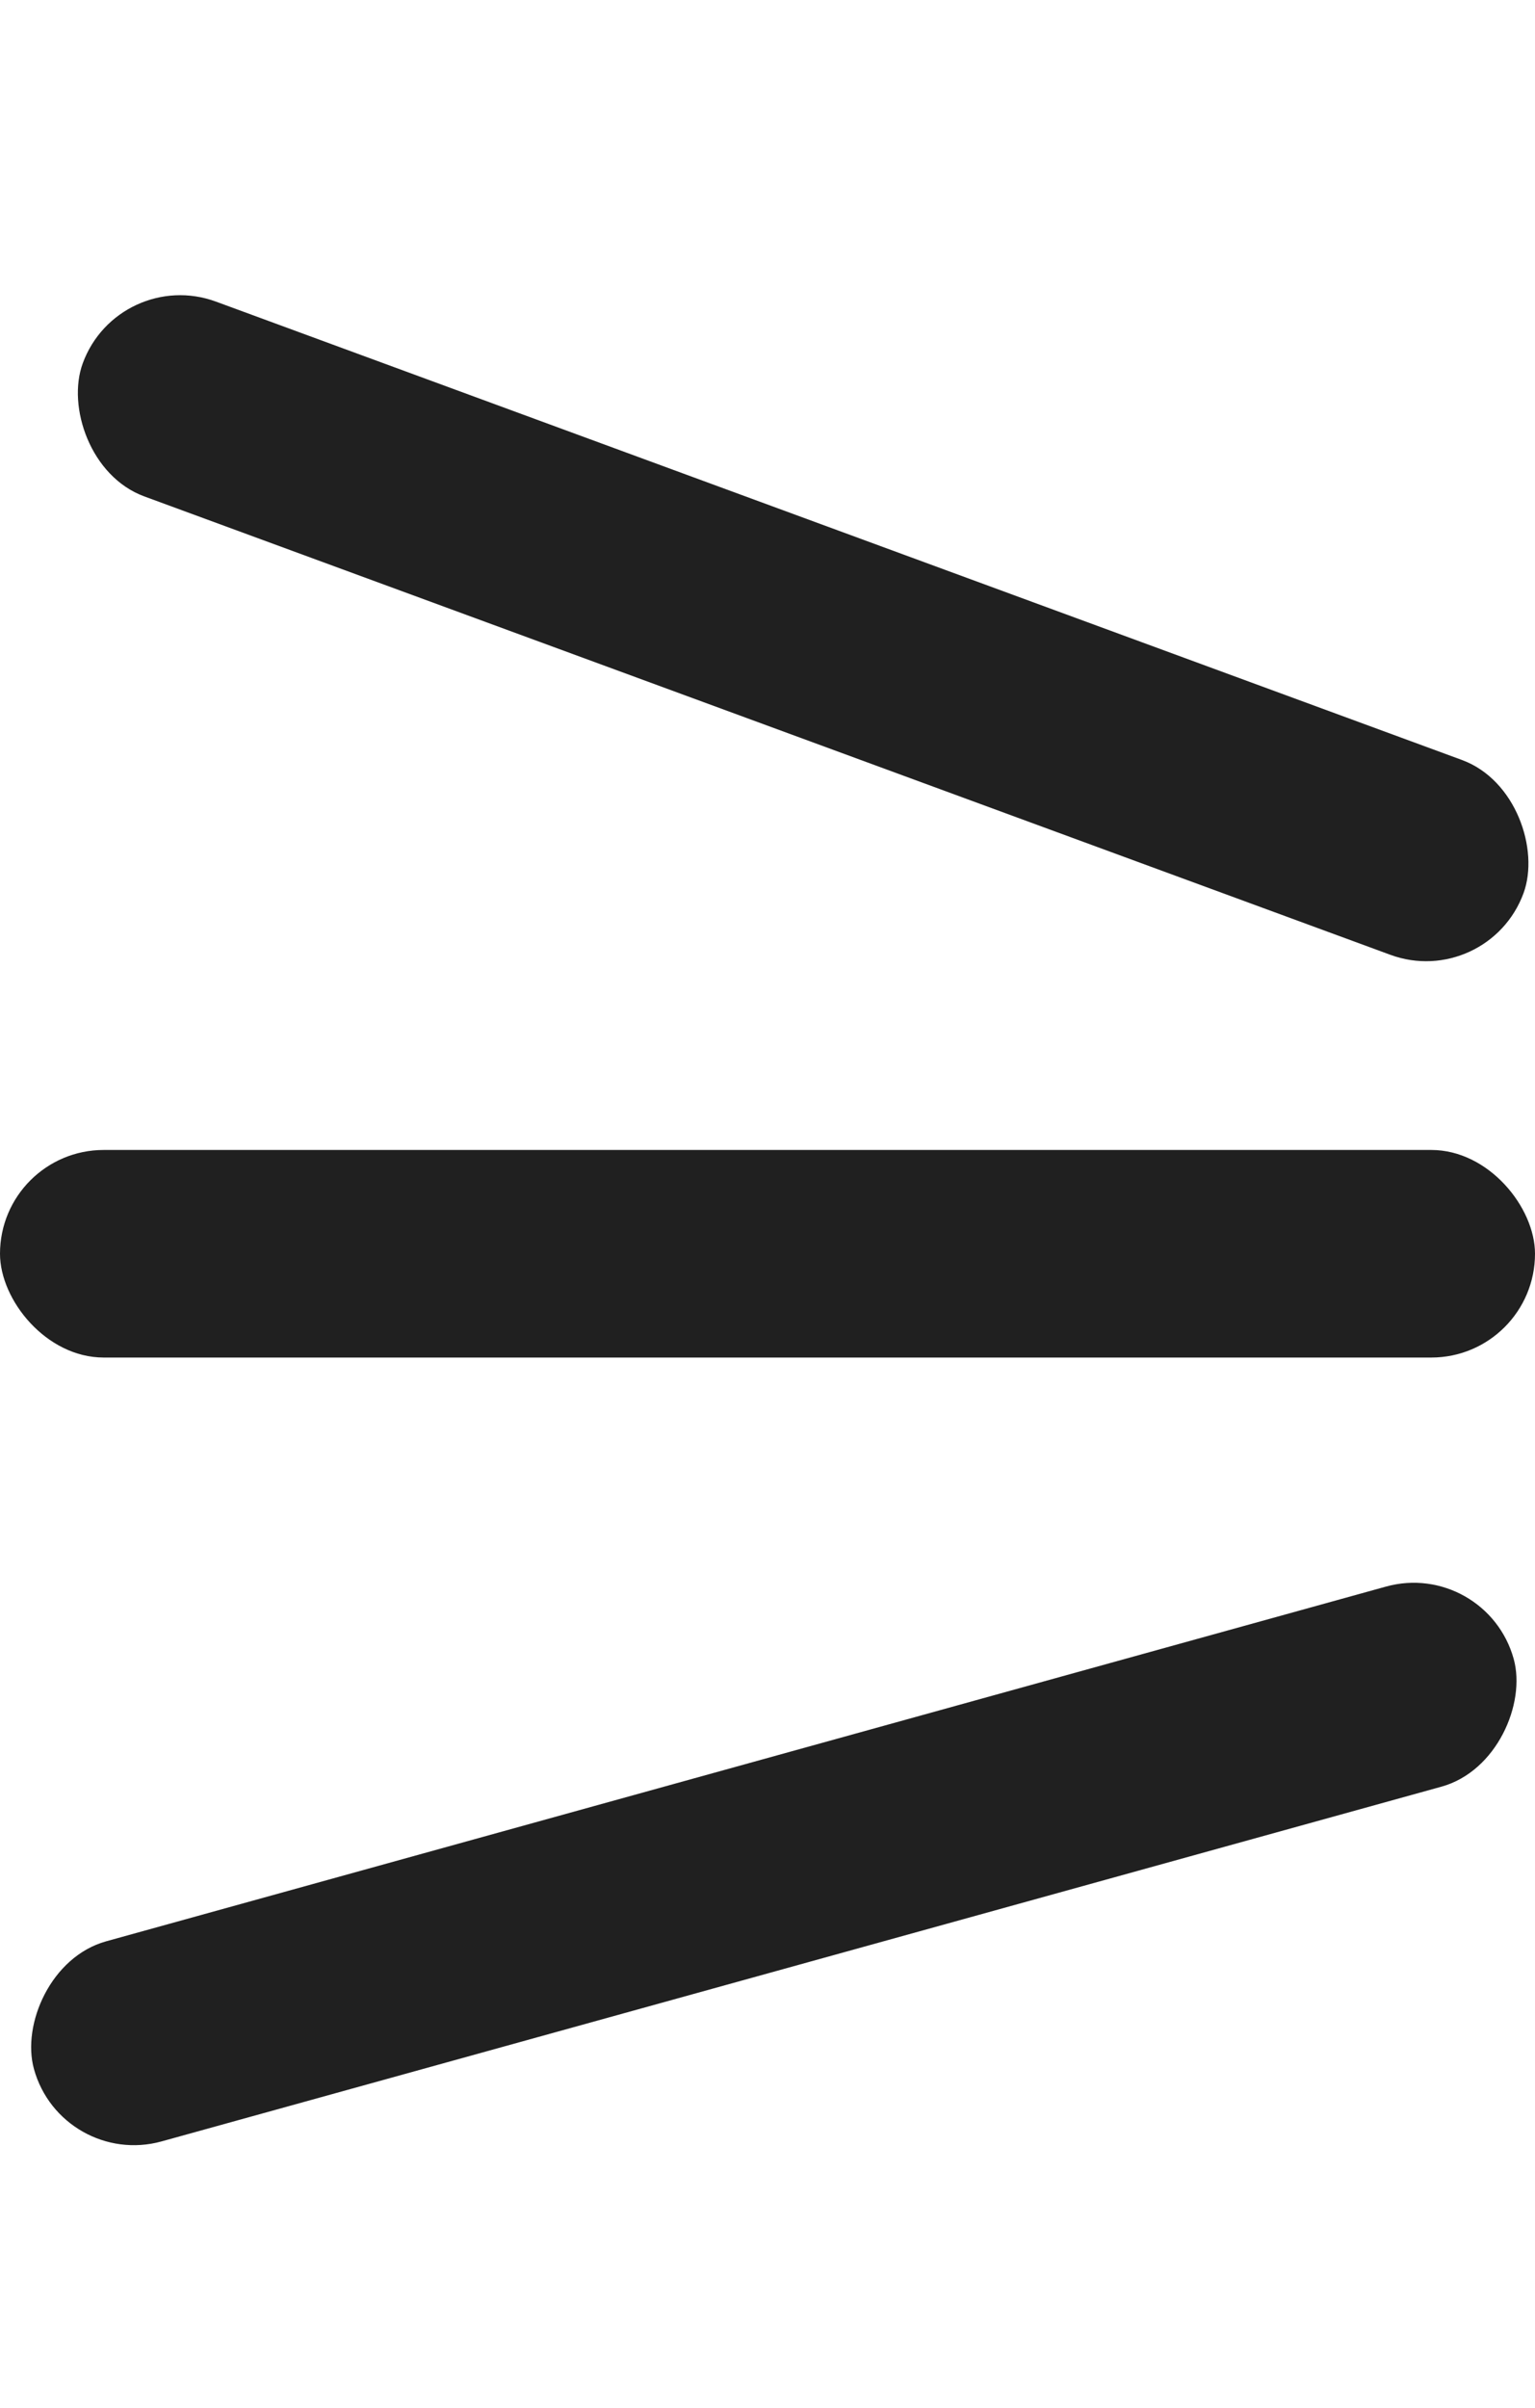
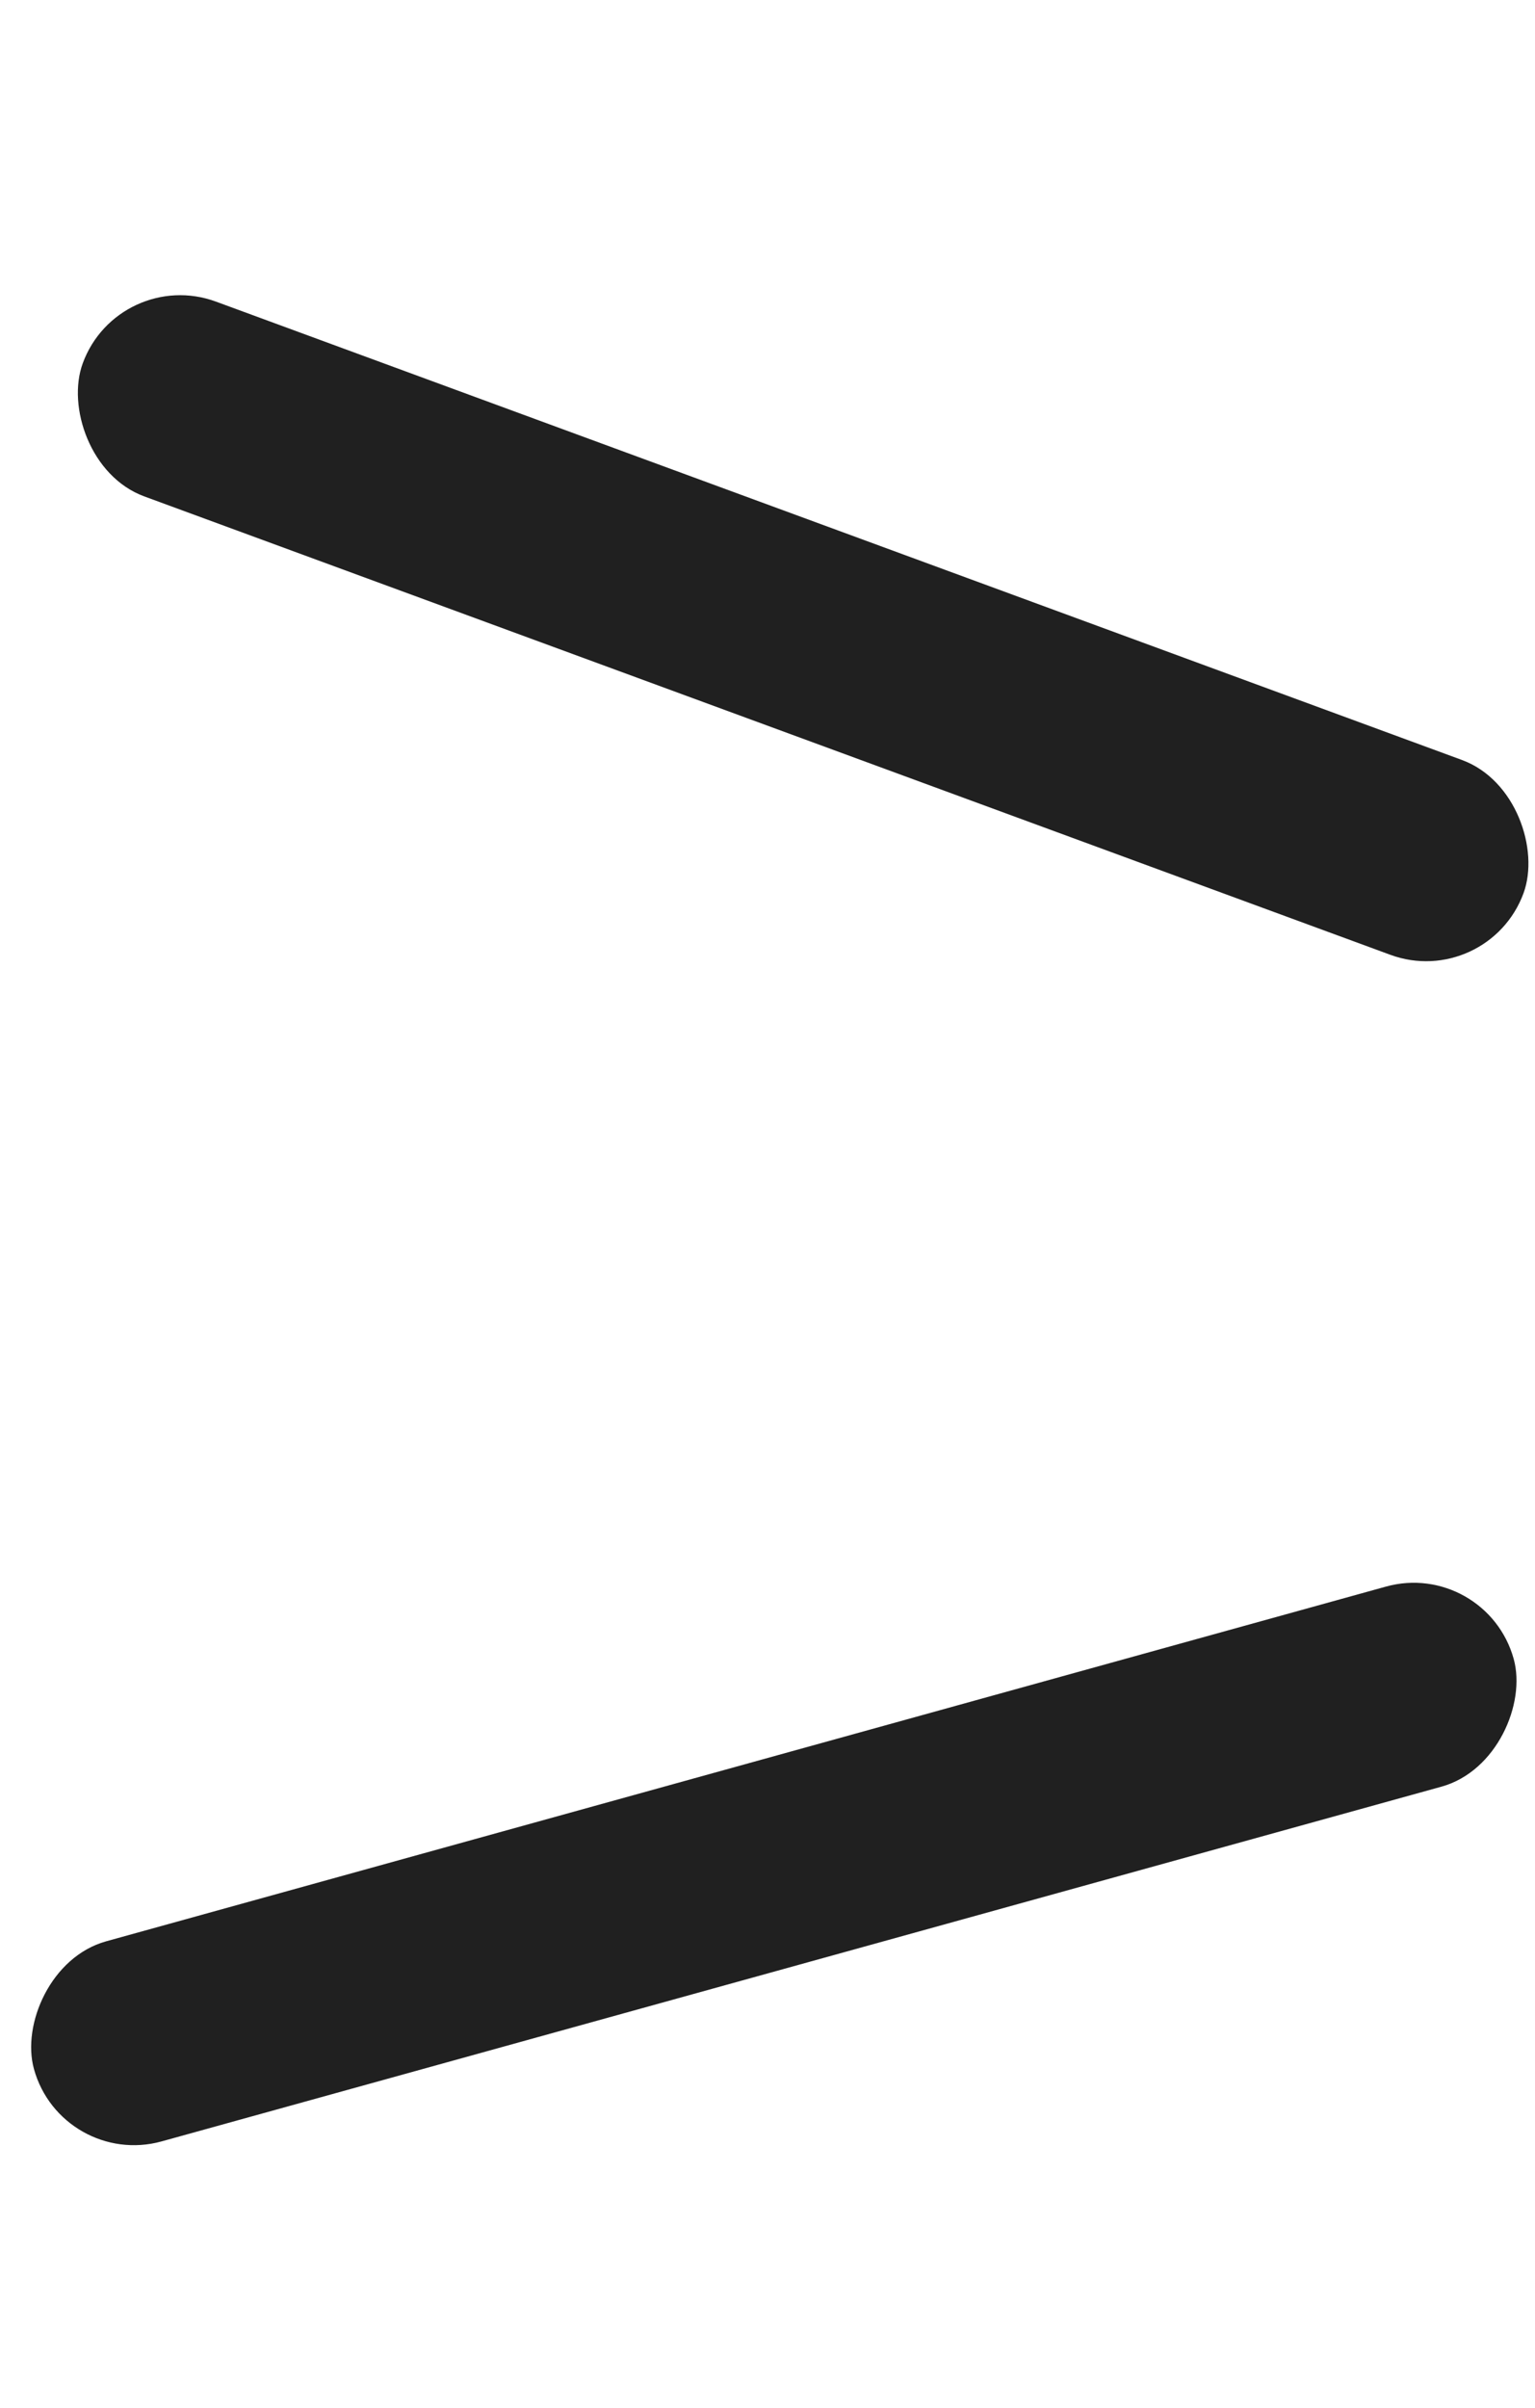
<svg xmlns="http://www.w3.org/2000/svg" width="37" height="58" viewBox="0 0 37 58" fill="none">
-   <rect y="27.699" width="37" height="5" rx="2.5" fill="#202020" />
  <rect x="2.858" y="6.402" width="37" height="5" rx="2.5" transform="rotate(20.184 2.858 6.402)" fill="#202020" />
  <rect width="37" height="5" rx="2.5" transform="matrix(0.964 -0.267 -0.267 -0.964 1.486 52.247)" fill="#202020" />
</svg>